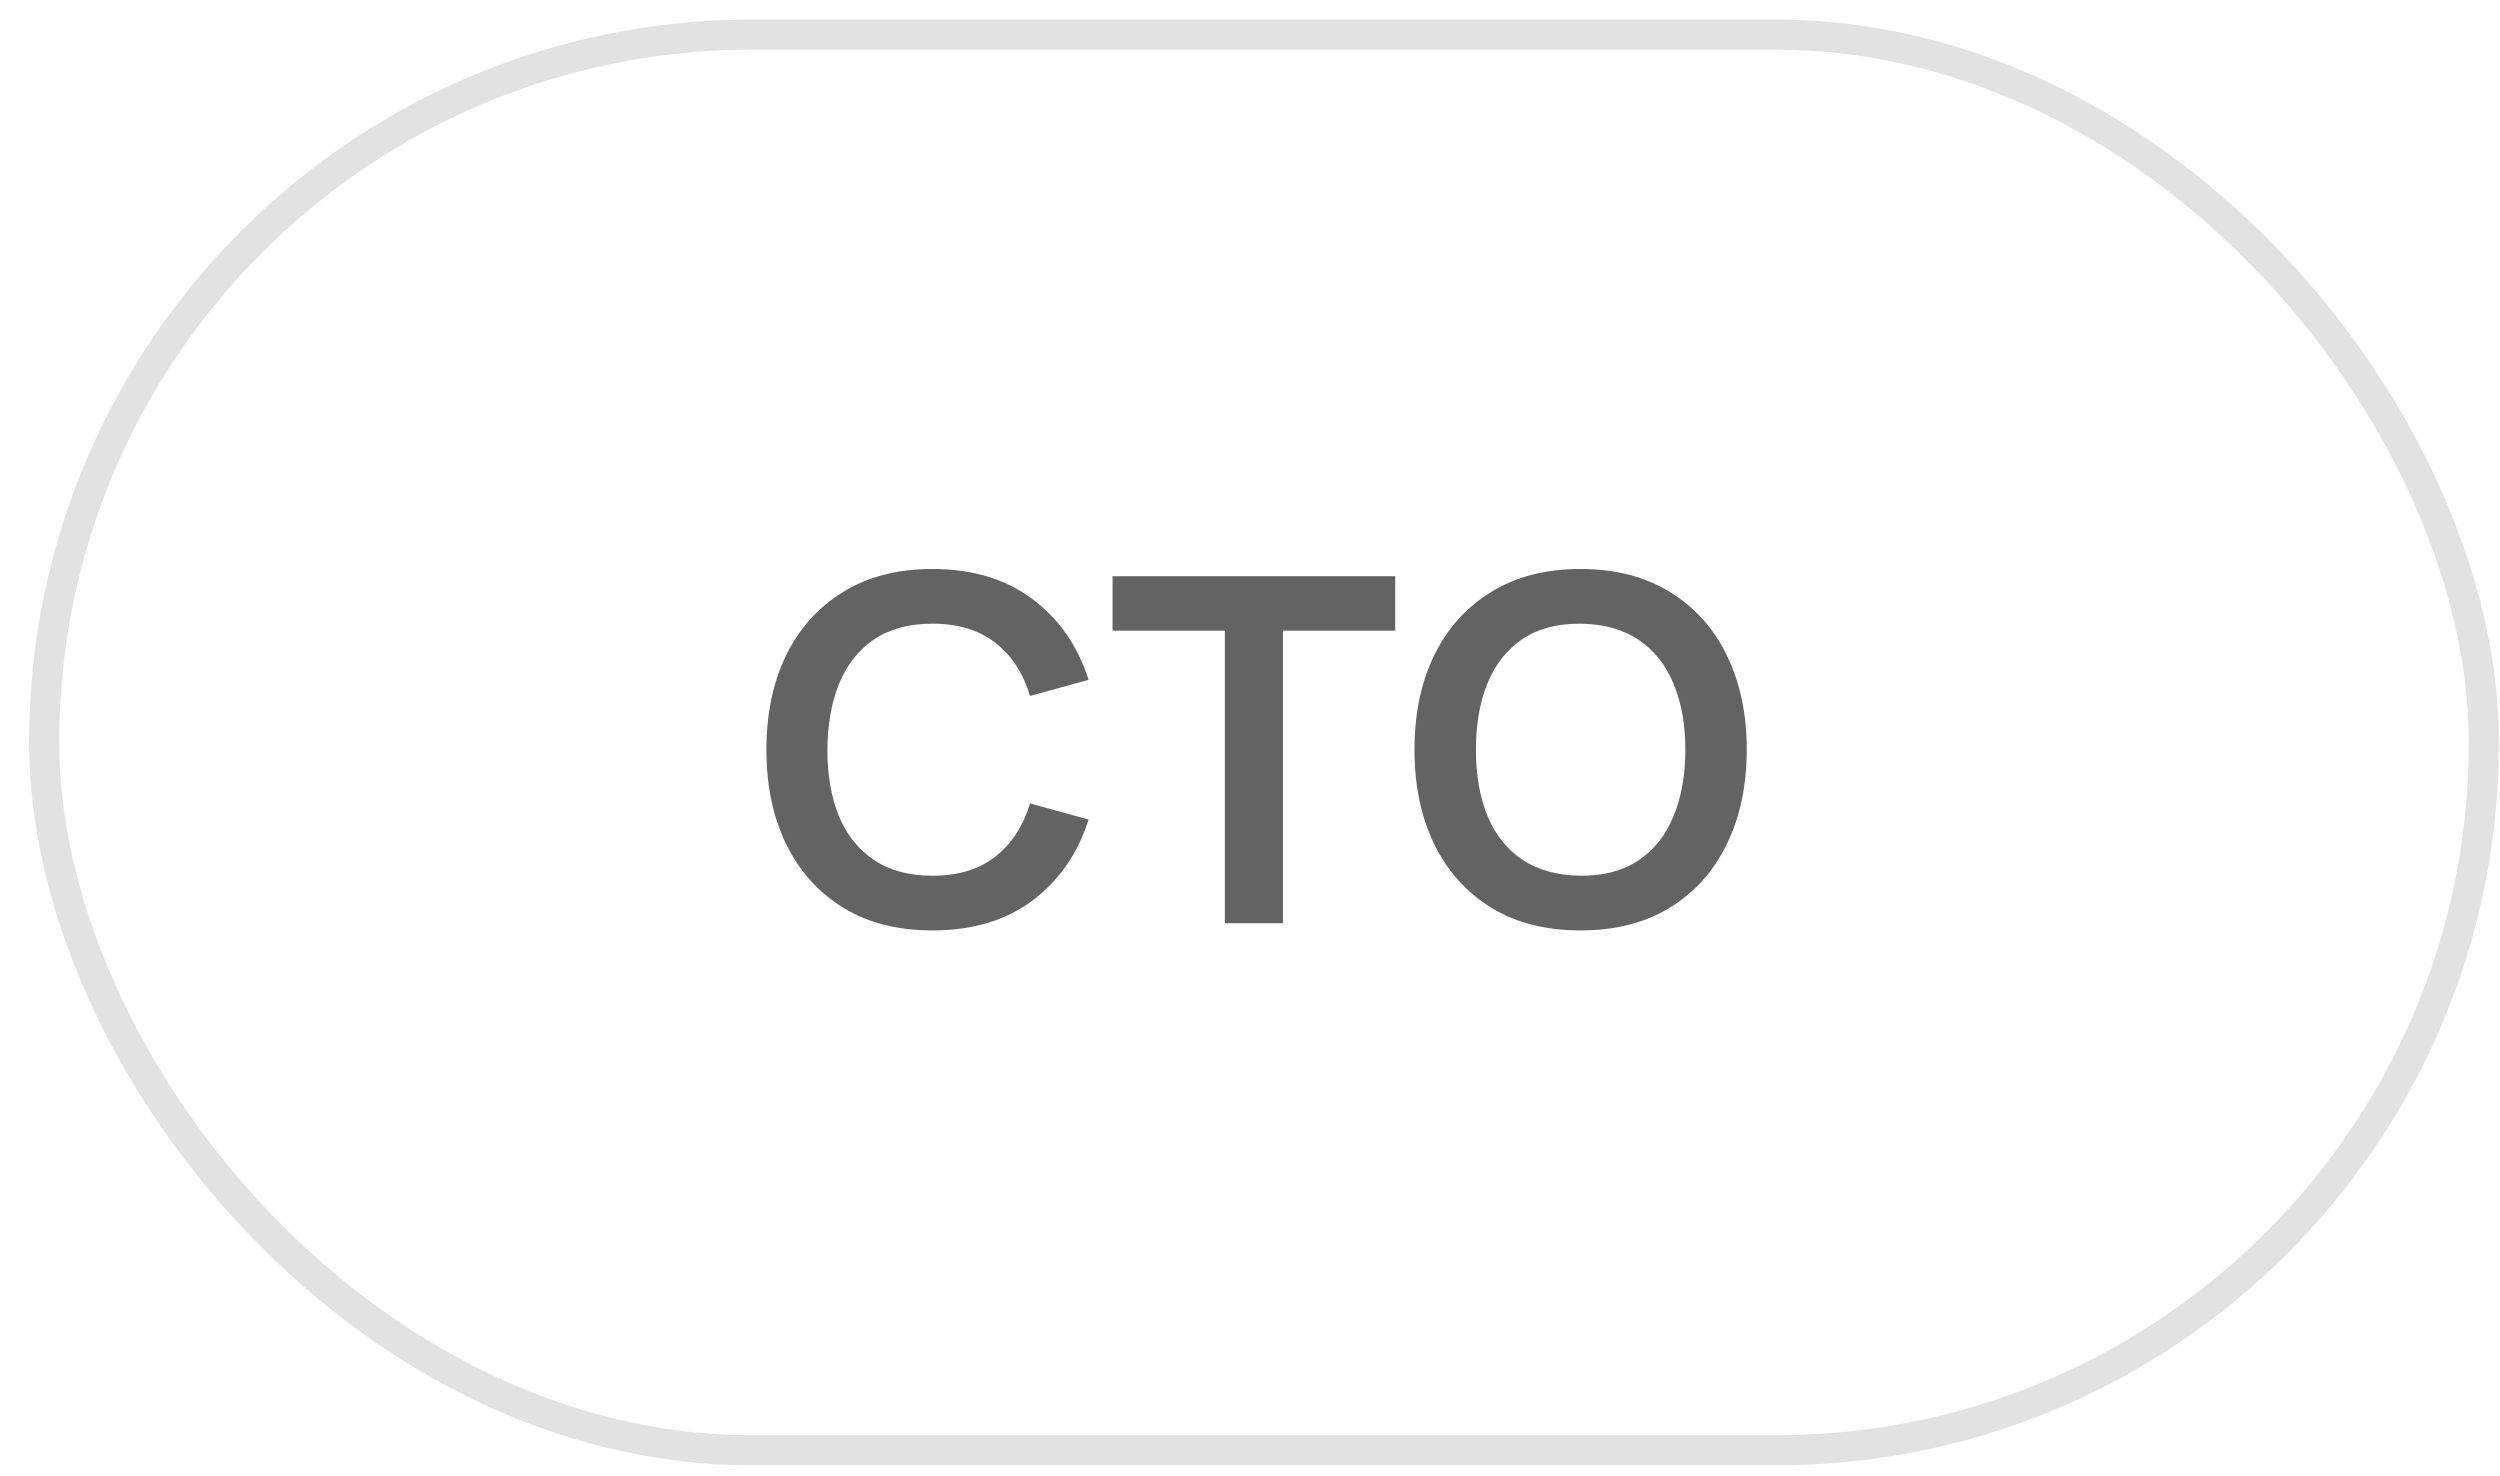
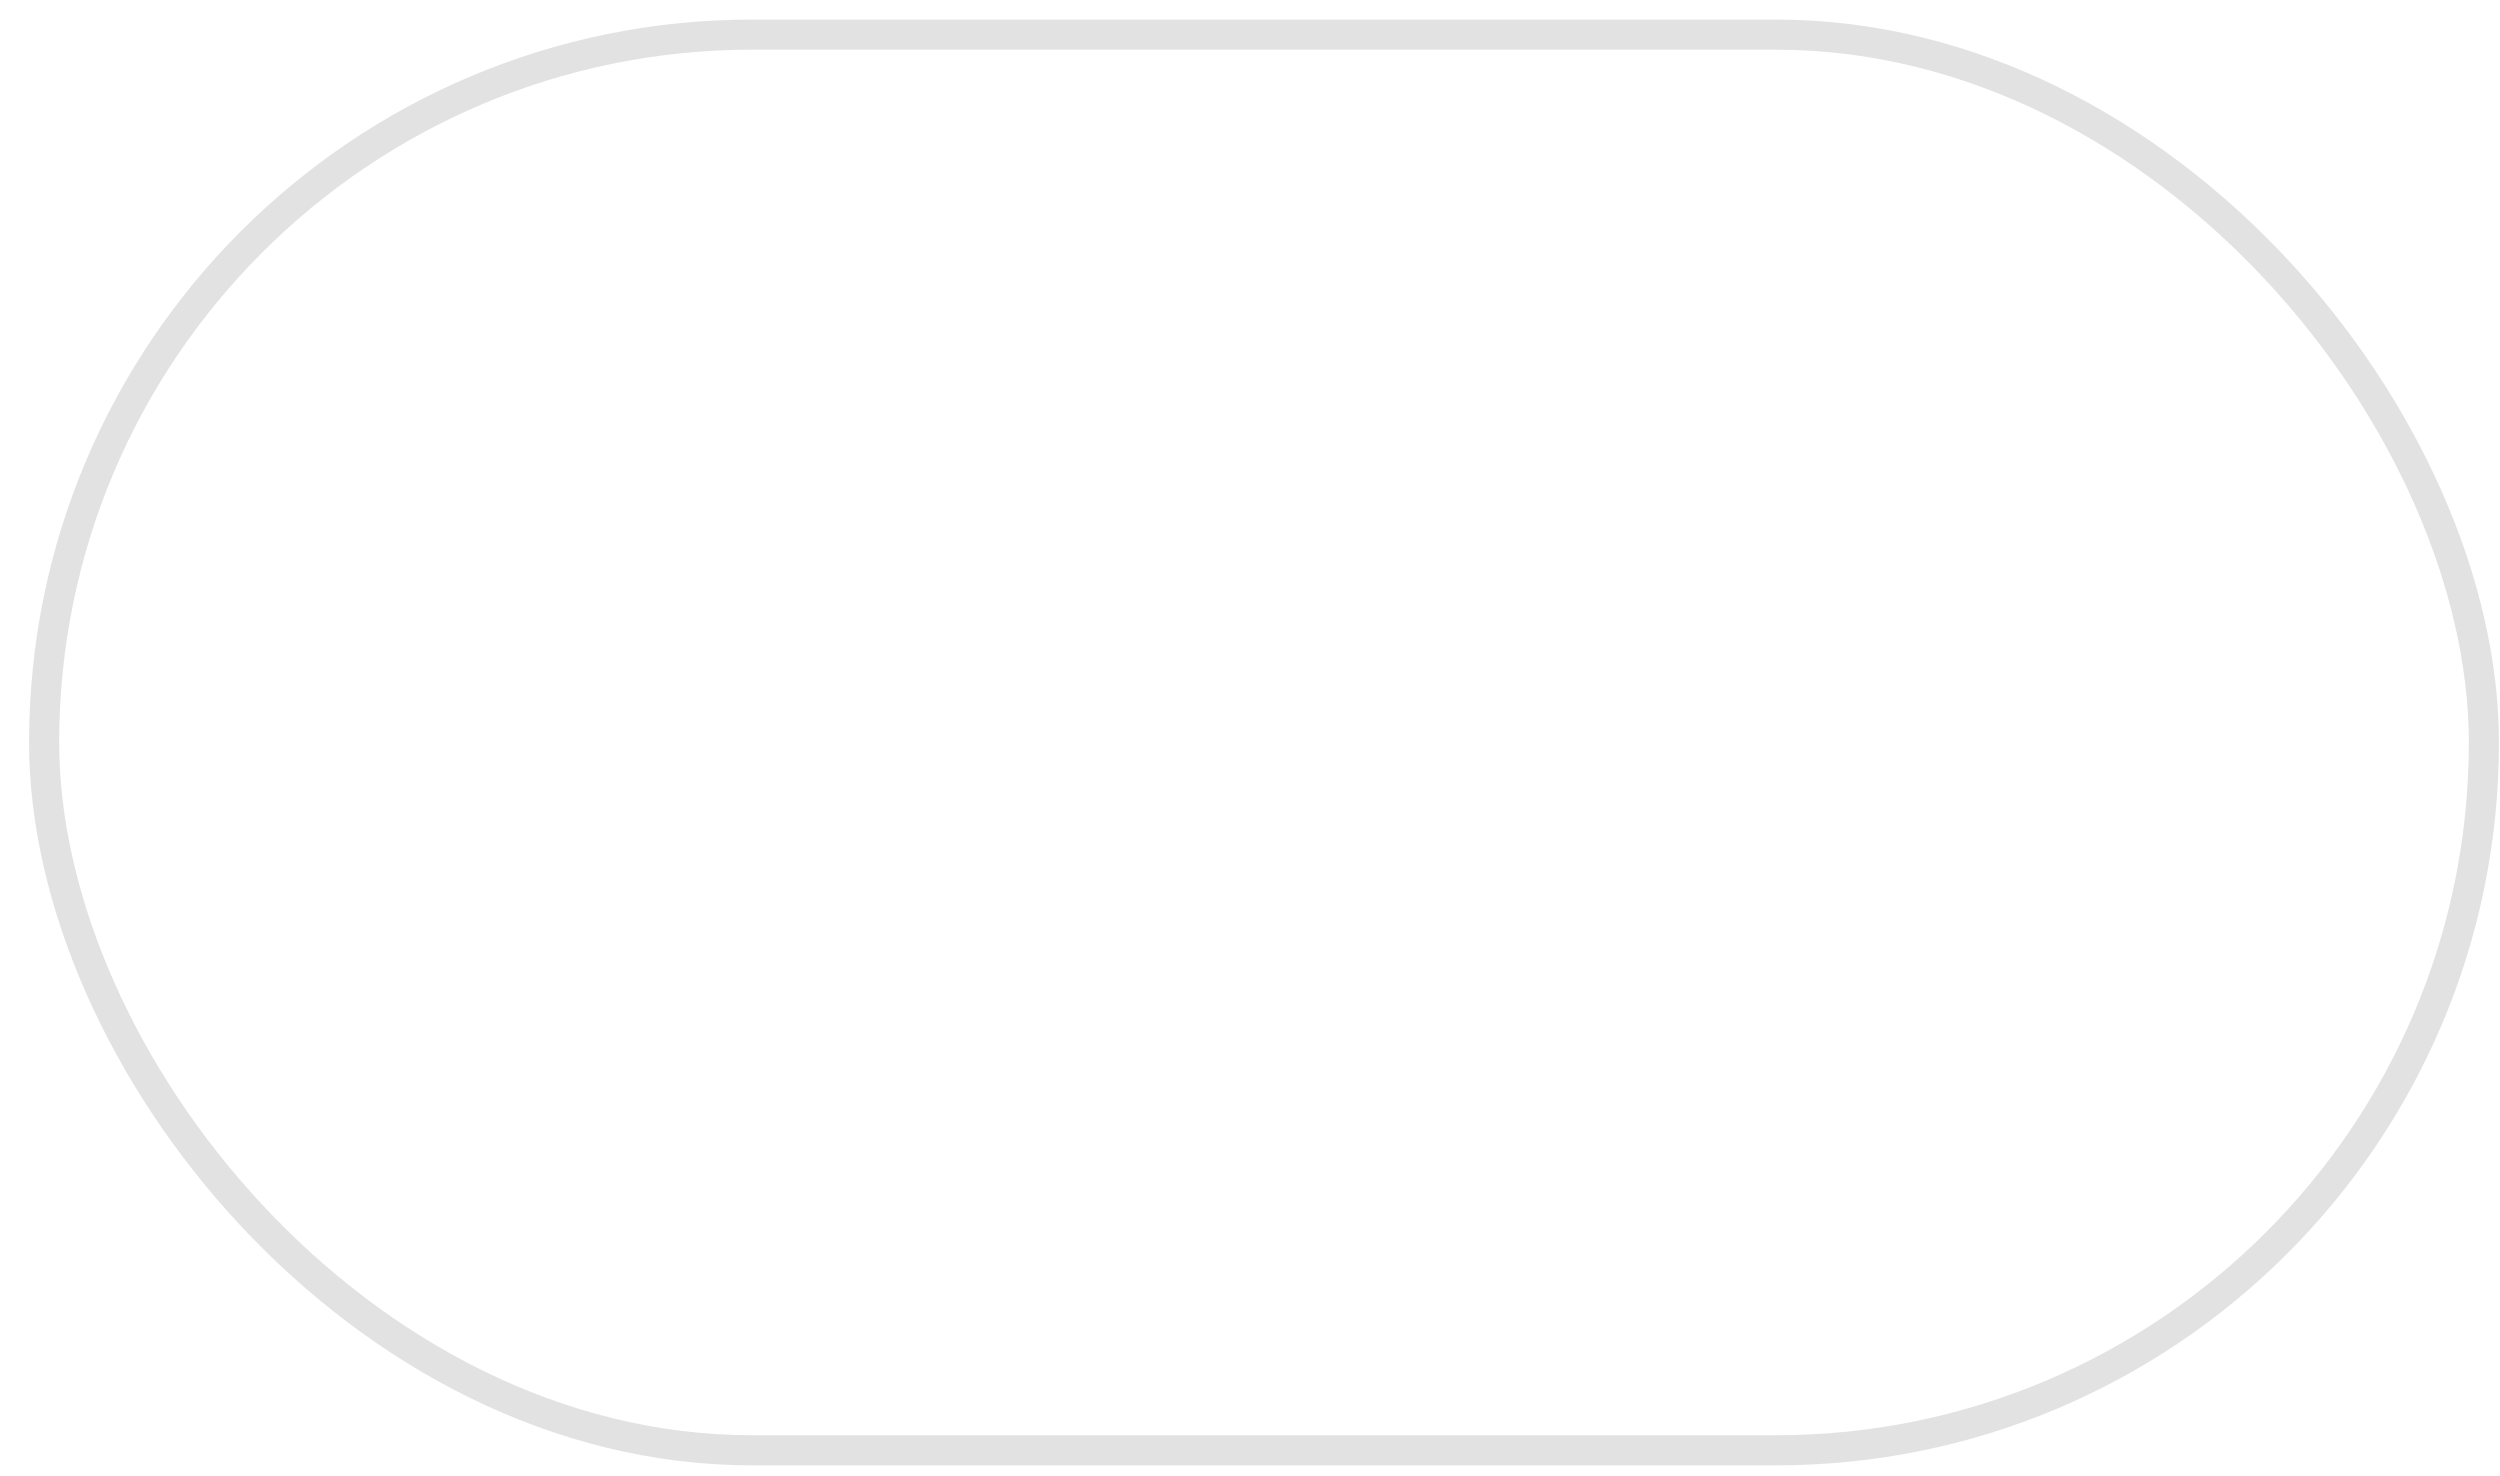
<svg xmlns="http://www.w3.org/2000/svg" width="83" height="49" viewBox="0 0 83 49" fill="none">
  <rect x="1.465" y="1.15" width="81" height="47" rx="23.5" stroke="#E2E2E2" />
-   <path d="M30.957 30.89C29.805 30.89 28.818 30.64 27.997 30.138C27.175 29.632 26.544 28.928 26.101 28.026C25.663 27.125 25.445 26.08 25.445 24.89C25.445 23.701 25.663 22.656 26.101 21.754C26.544 20.853 27.175 20.152 27.997 19.65C28.818 19.144 29.805 18.89 30.957 18.89C32.285 18.89 33.392 19.224 34.277 19.89C35.162 20.552 35.783 21.445 36.141 22.57L34.197 23.106C33.973 22.354 33.592 21.768 33.053 21.346C32.514 20.92 31.816 20.706 30.957 20.706C30.183 20.706 29.538 20.88 29.021 21.226C28.509 21.573 28.122 22.061 27.861 22.69C27.605 23.314 27.474 24.048 27.469 24.89C27.469 25.733 27.597 26.469 27.853 27.098C28.114 27.722 28.503 28.208 29.021 28.554C29.538 28.901 30.183 29.074 30.957 29.074C31.816 29.074 32.514 28.861 33.053 28.434C33.592 28.008 33.973 27.421 34.197 26.674L36.141 27.21C35.783 28.336 35.162 29.232 34.277 29.898C33.392 30.56 32.285 30.89 30.957 30.89ZM40.665 30.65V20.938H36.937V19.13H46.321V20.938H42.593V30.65H40.665ZM52.472 30.89C51.321 30.89 50.334 30.64 49.513 30.138C48.691 29.632 48.059 28.928 47.617 28.026C47.179 27.125 46.961 26.08 46.961 24.89C46.961 23.701 47.179 22.656 47.617 21.754C48.059 20.853 48.691 20.152 49.513 19.65C50.334 19.144 51.321 18.89 52.472 18.89C53.624 18.89 54.611 19.144 55.432 19.65C56.259 20.152 56.891 20.853 57.328 21.754C57.771 22.656 57.992 23.701 57.992 24.89C57.992 26.08 57.771 27.125 57.328 28.026C56.891 28.928 56.259 29.632 55.432 30.138C54.611 30.64 53.624 30.89 52.472 30.89ZM52.472 29.074C53.246 29.08 53.889 28.909 54.401 28.562C54.918 28.216 55.304 27.728 55.56 27.098C55.822 26.469 55.953 25.733 55.953 24.89C55.953 24.048 55.822 23.317 55.56 22.698C55.304 22.074 54.918 21.589 54.401 21.242C53.889 20.896 53.246 20.717 52.472 20.706C51.699 20.701 51.056 20.872 50.544 21.218C50.032 21.565 49.646 22.053 49.385 22.682C49.129 23.312 49.001 24.048 49.001 24.89C49.001 25.733 49.129 26.466 49.385 27.09C49.641 27.709 50.025 28.192 50.536 28.538C51.054 28.885 51.699 29.064 52.472 29.074Z" fill="#636363" />
</svg>